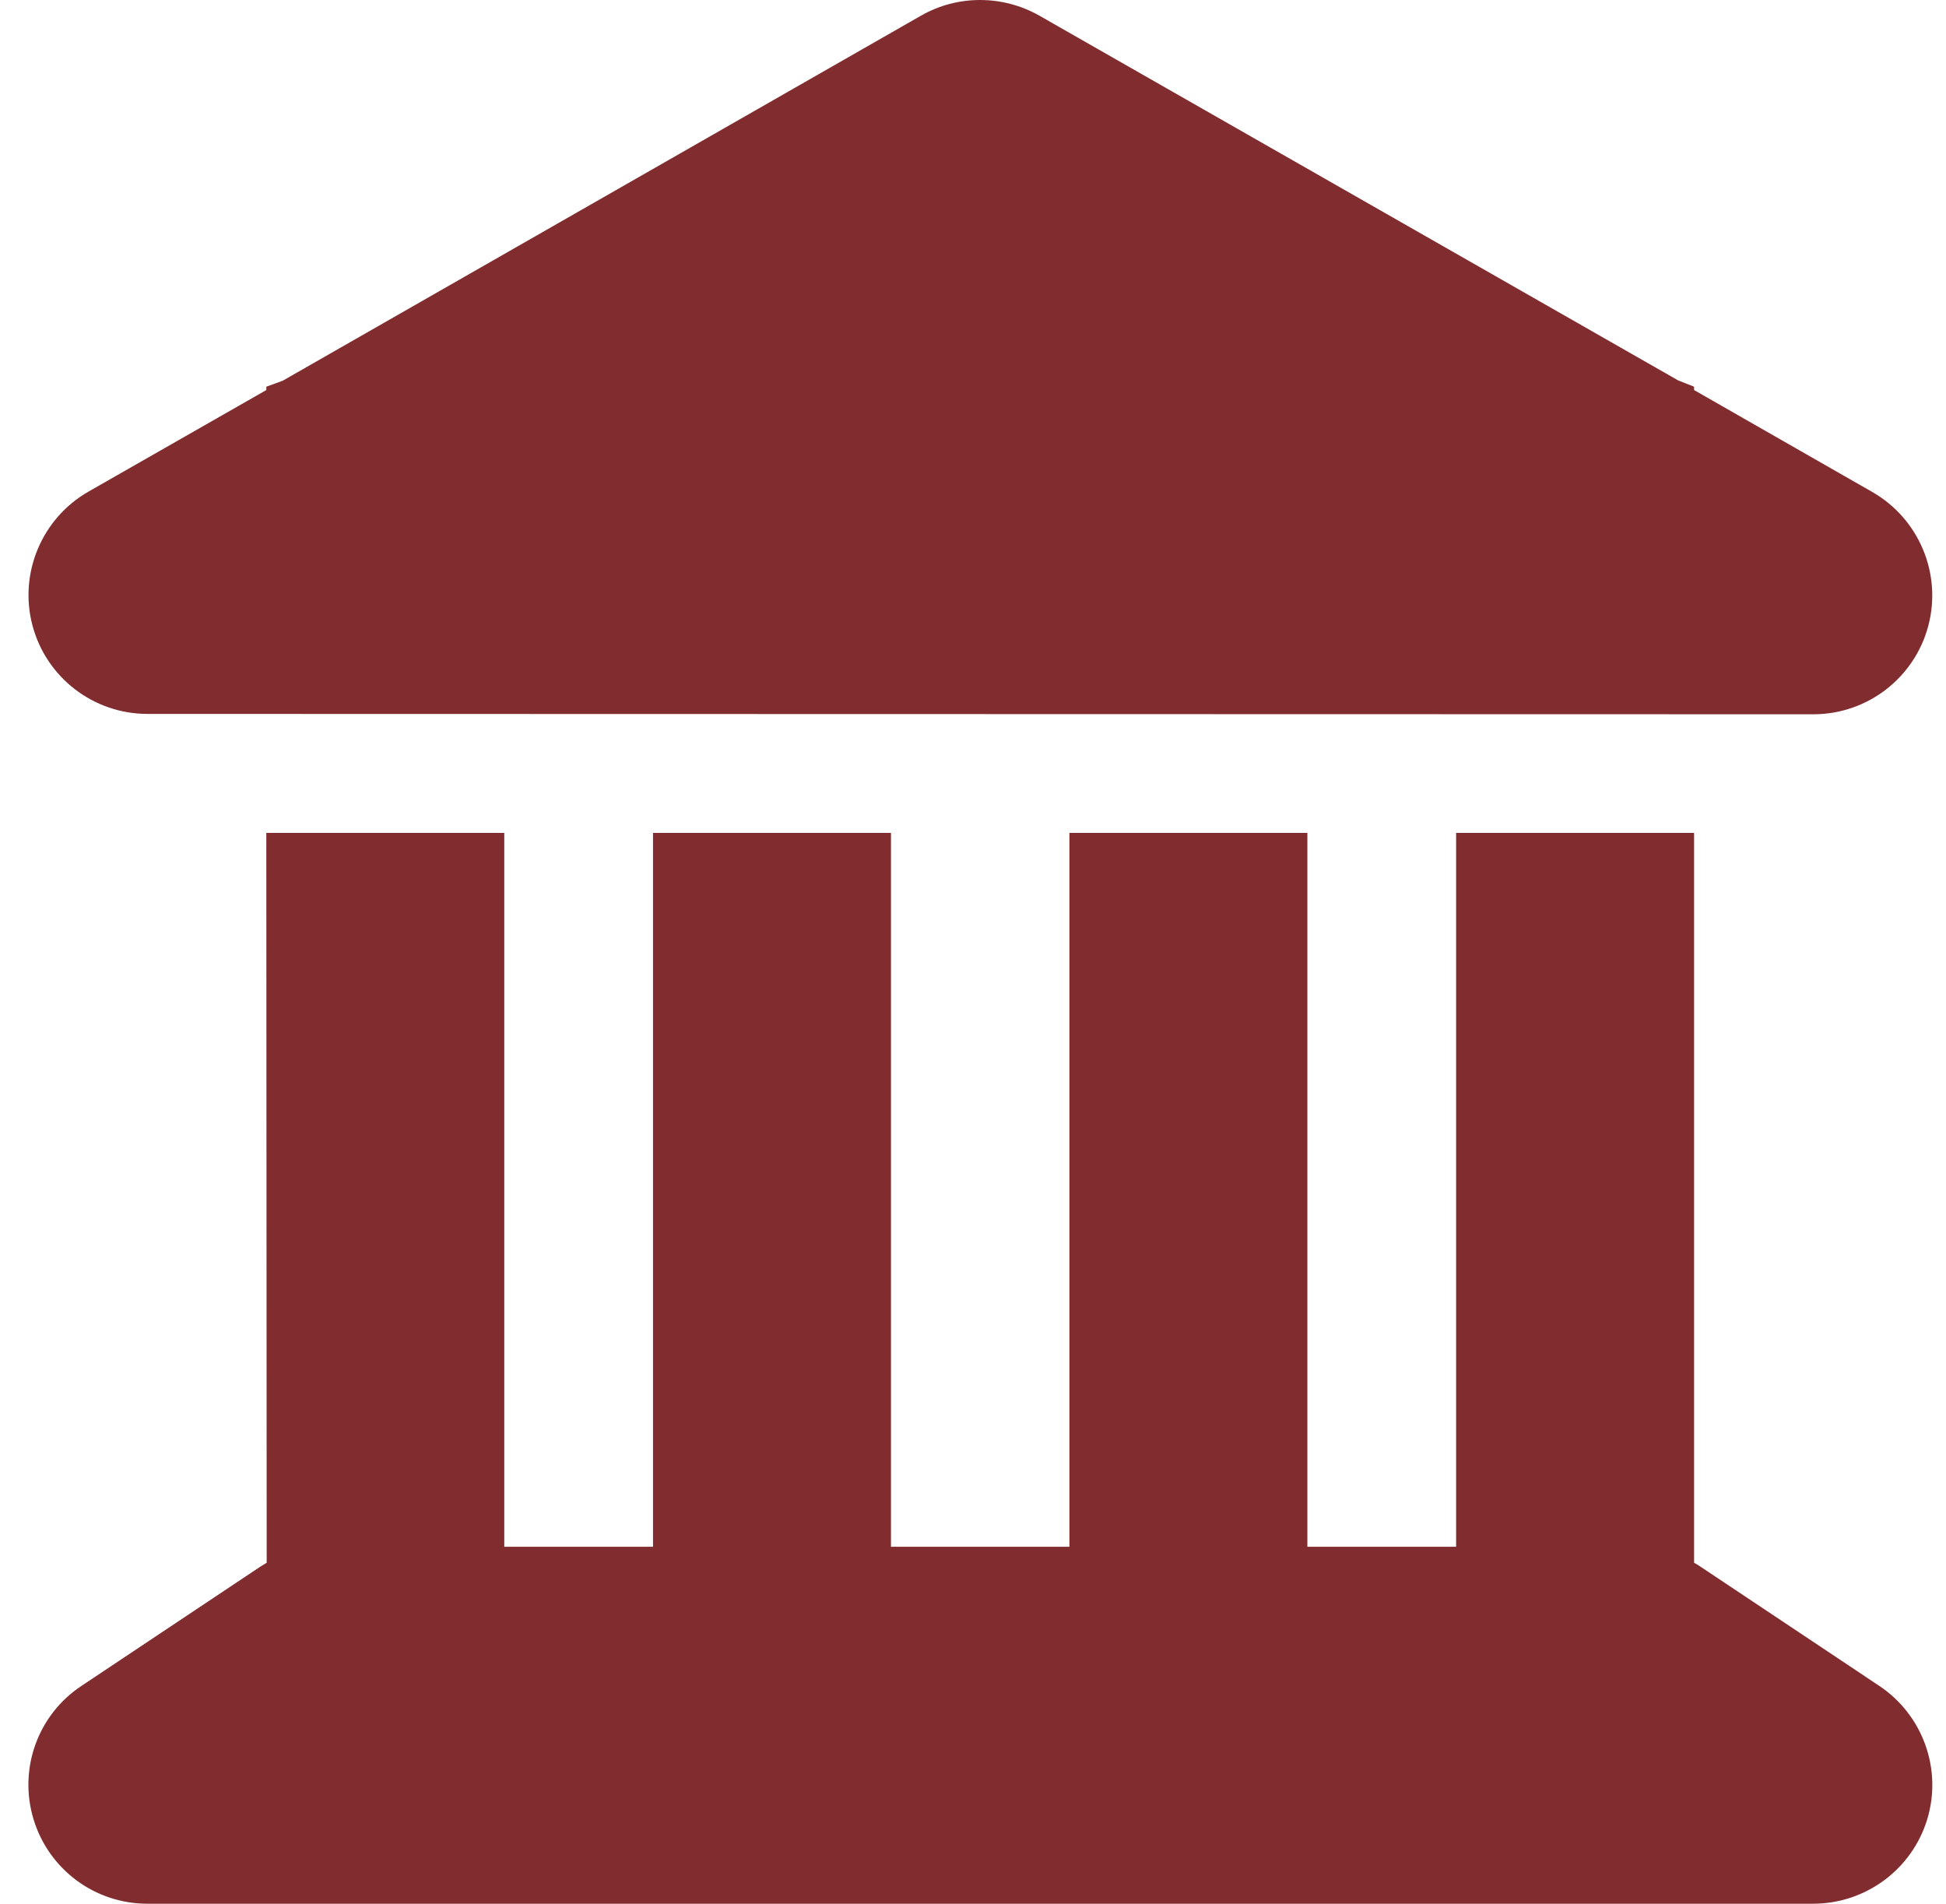
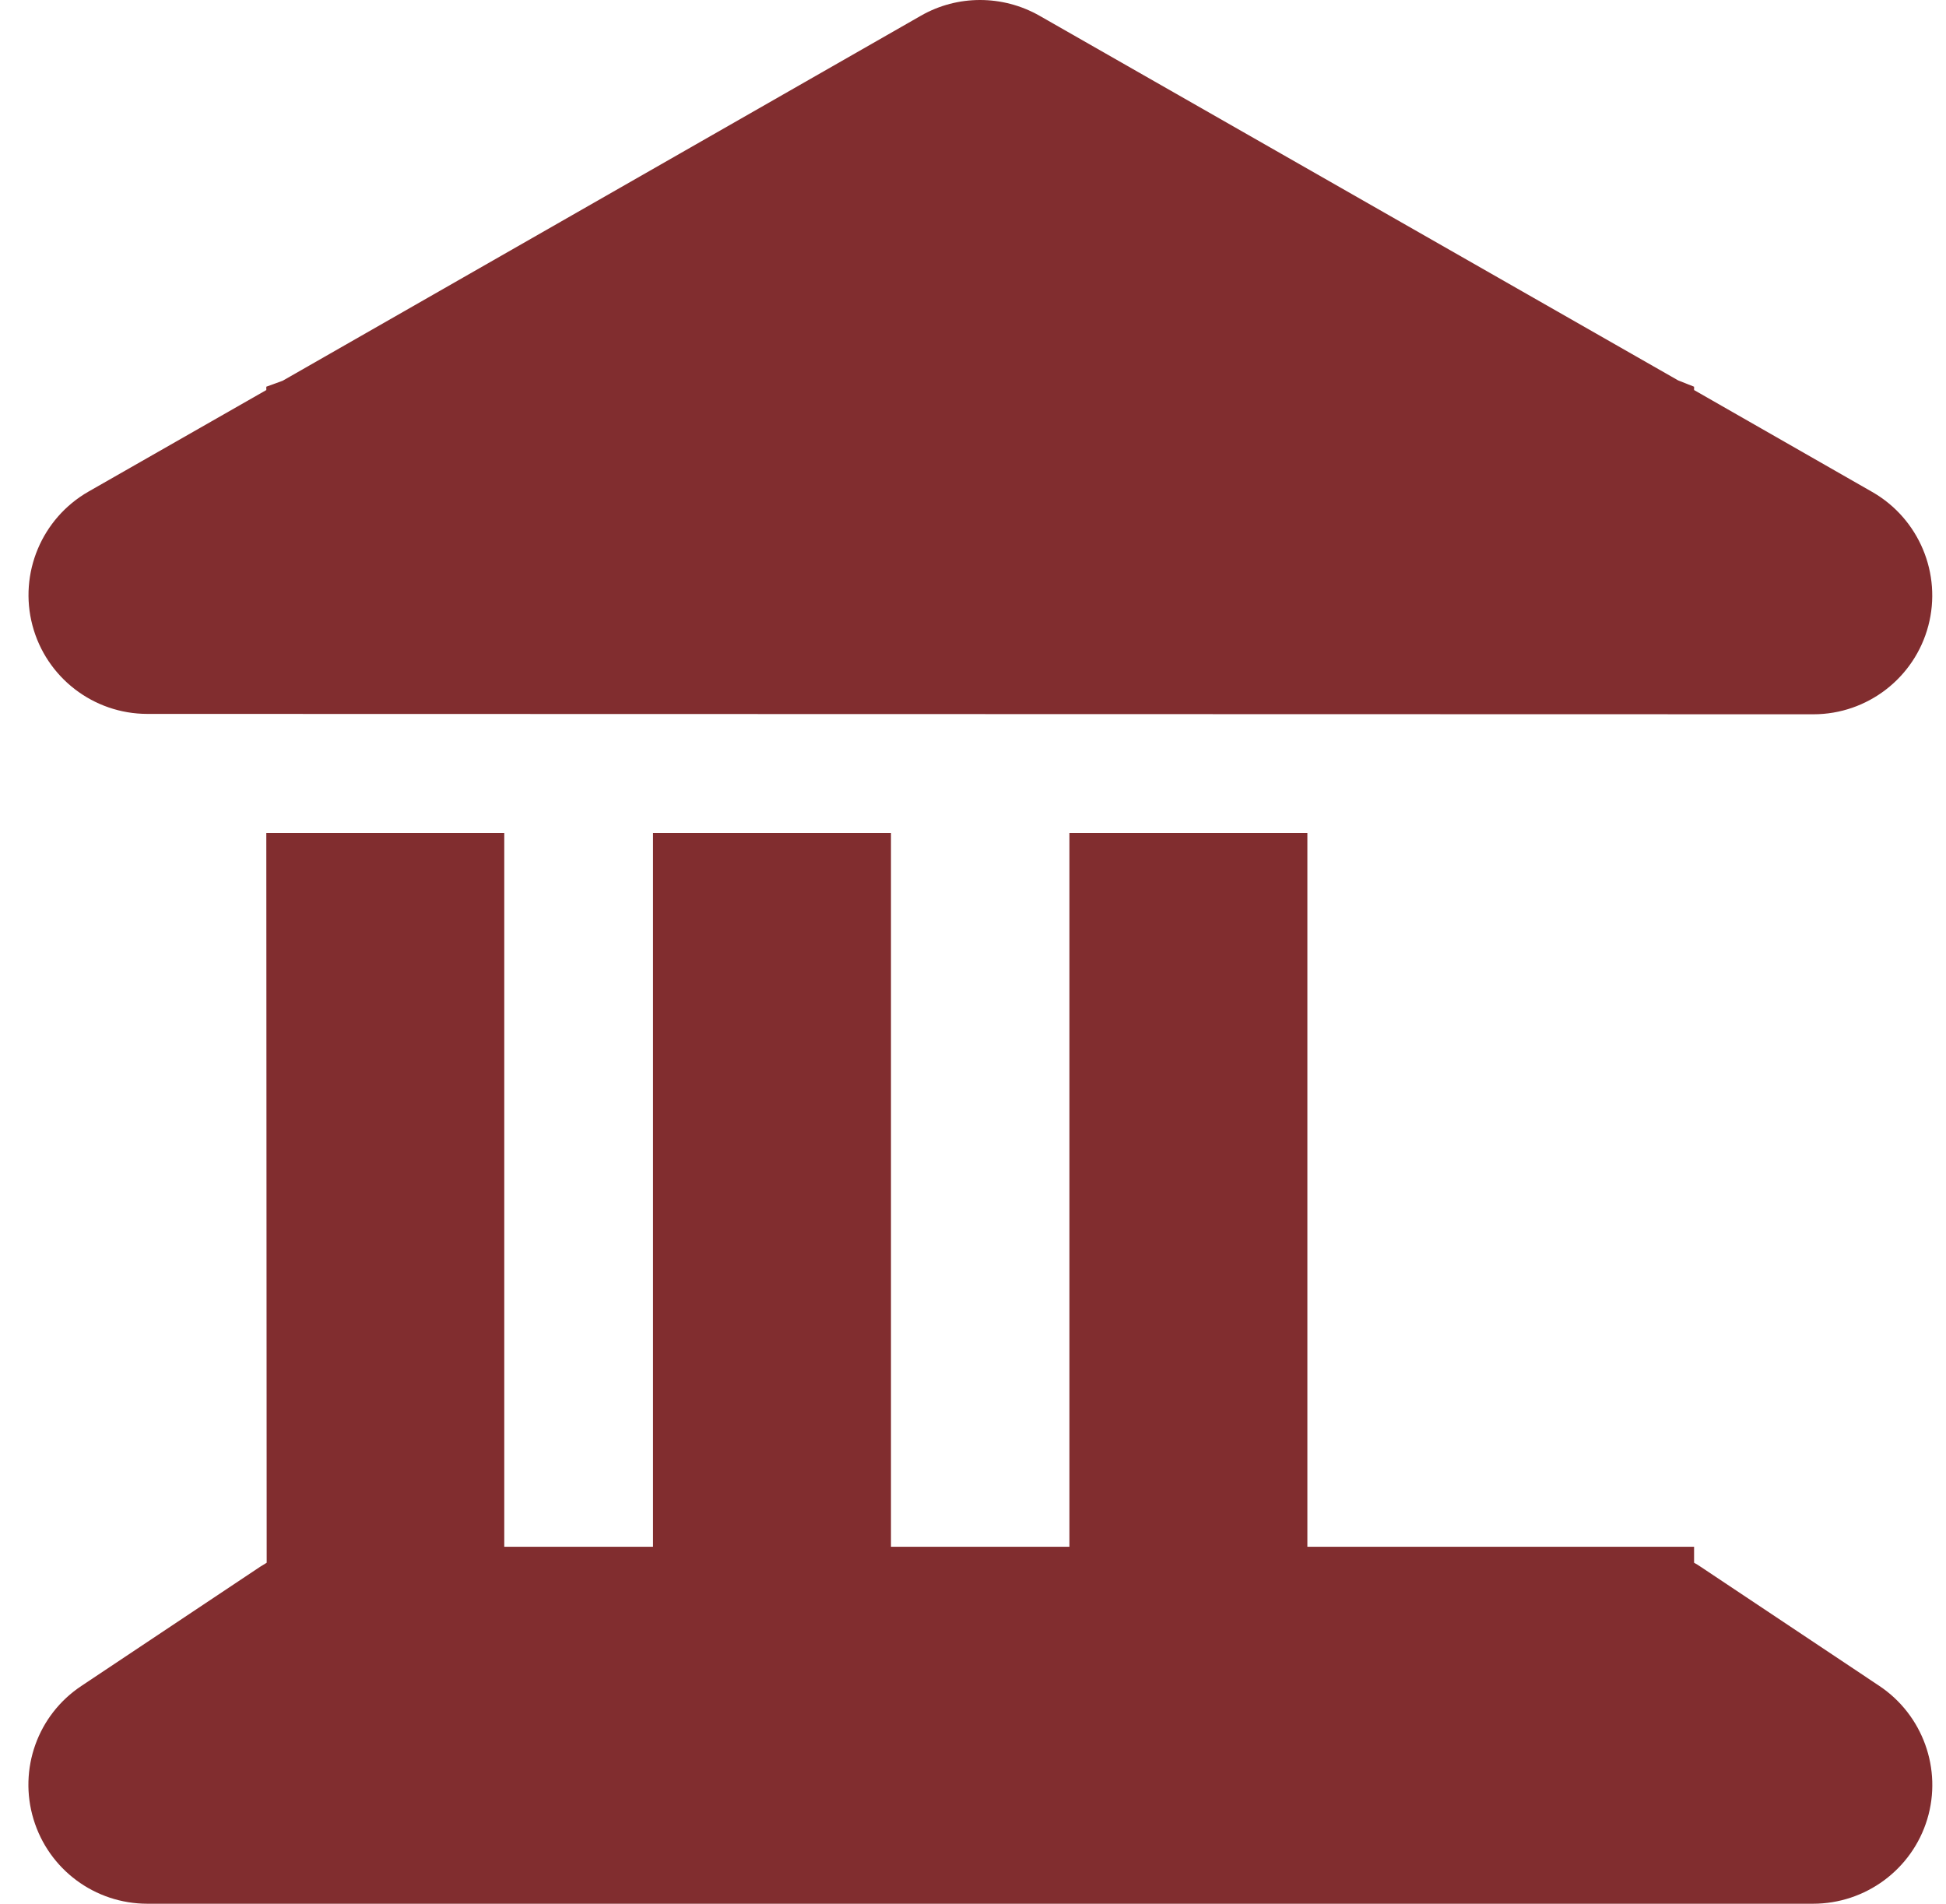
<svg xmlns="http://www.w3.org/2000/svg" width="46" height="45" viewBox="0 0 46 45" fill="none">
-   <path d="M21.773 0.369C22.634 -0.123 23.697 -0.123 24.567 0.369L39.667 8.991L40.045 9.141V9.22L44.255 11.628C45.362 12.261 45.907 13.562 45.582 14.792C45.257 16.023 44.141 16.884 42.866 16.884L3.483 16.875C2.208 16.875 1.092 16.014 0.767 14.783C0.442 13.553 0.986 12.252 2.094 11.619L6.295 9.22V9.141L6.682 9L21.773 0.369ZM6.295 19.688H11.92V36.562H15.436V19.688H21.061V36.562H25.279V19.688H30.904V36.562H34.42V19.688H40.045V36.94C40.098 36.967 40.151 37.002 40.203 37.037L44.422 39.85C45.45 40.535 45.916 41.818 45.556 43.005C45.195 44.191 44.097 45 42.858 45H3.483C2.243 45 1.153 44.191 0.793 43.005C0.433 41.818 0.89 40.535 1.927 39.85L6.146 37.037C6.198 37.002 6.251 36.976 6.304 36.94L6.295 19.688Z" fill="#812D2F" />
+   <path d="M21.773 0.369C22.634 -0.123 23.697 -0.123 24.567 0.369L39.667 8.991L40.045 9.141V9.22L44.255 11.628C45.362 12.261 45.907 13.562 45.582 14.792C45.257 16.023 44.141 16.884 42.866 16.884L3.483 16.875C2.208 16.875 1.092 16.014 0.767 14.783C0.442 13.553 0.986 12.252 2.094 11.619L6.295 9.22V9.141L6.682 9L21.773 0.369ZM6.295 19.688H11.92V36.562H15.436V19.688H21.061V36.562H25.279V19.688H30.904V36.562H34.42H40.045V36.94C40.098 36.967 40.151 37.002 40.203 37.037L44.422 39.85C45.45 40.535 45.916 41.818 45.556 43.005C45.195 44.191 44.097 45 42.858 45H3.483C2.243 45 1.153 44.191 0.793 43.005C0.433 41.818 0.89 40.535 1.927 39.85L6.146 37.037C6.198 37.002 6.251 36.976 6.304 36.94L6.295 19.688Z" fill="#812D2F" />
</svg>